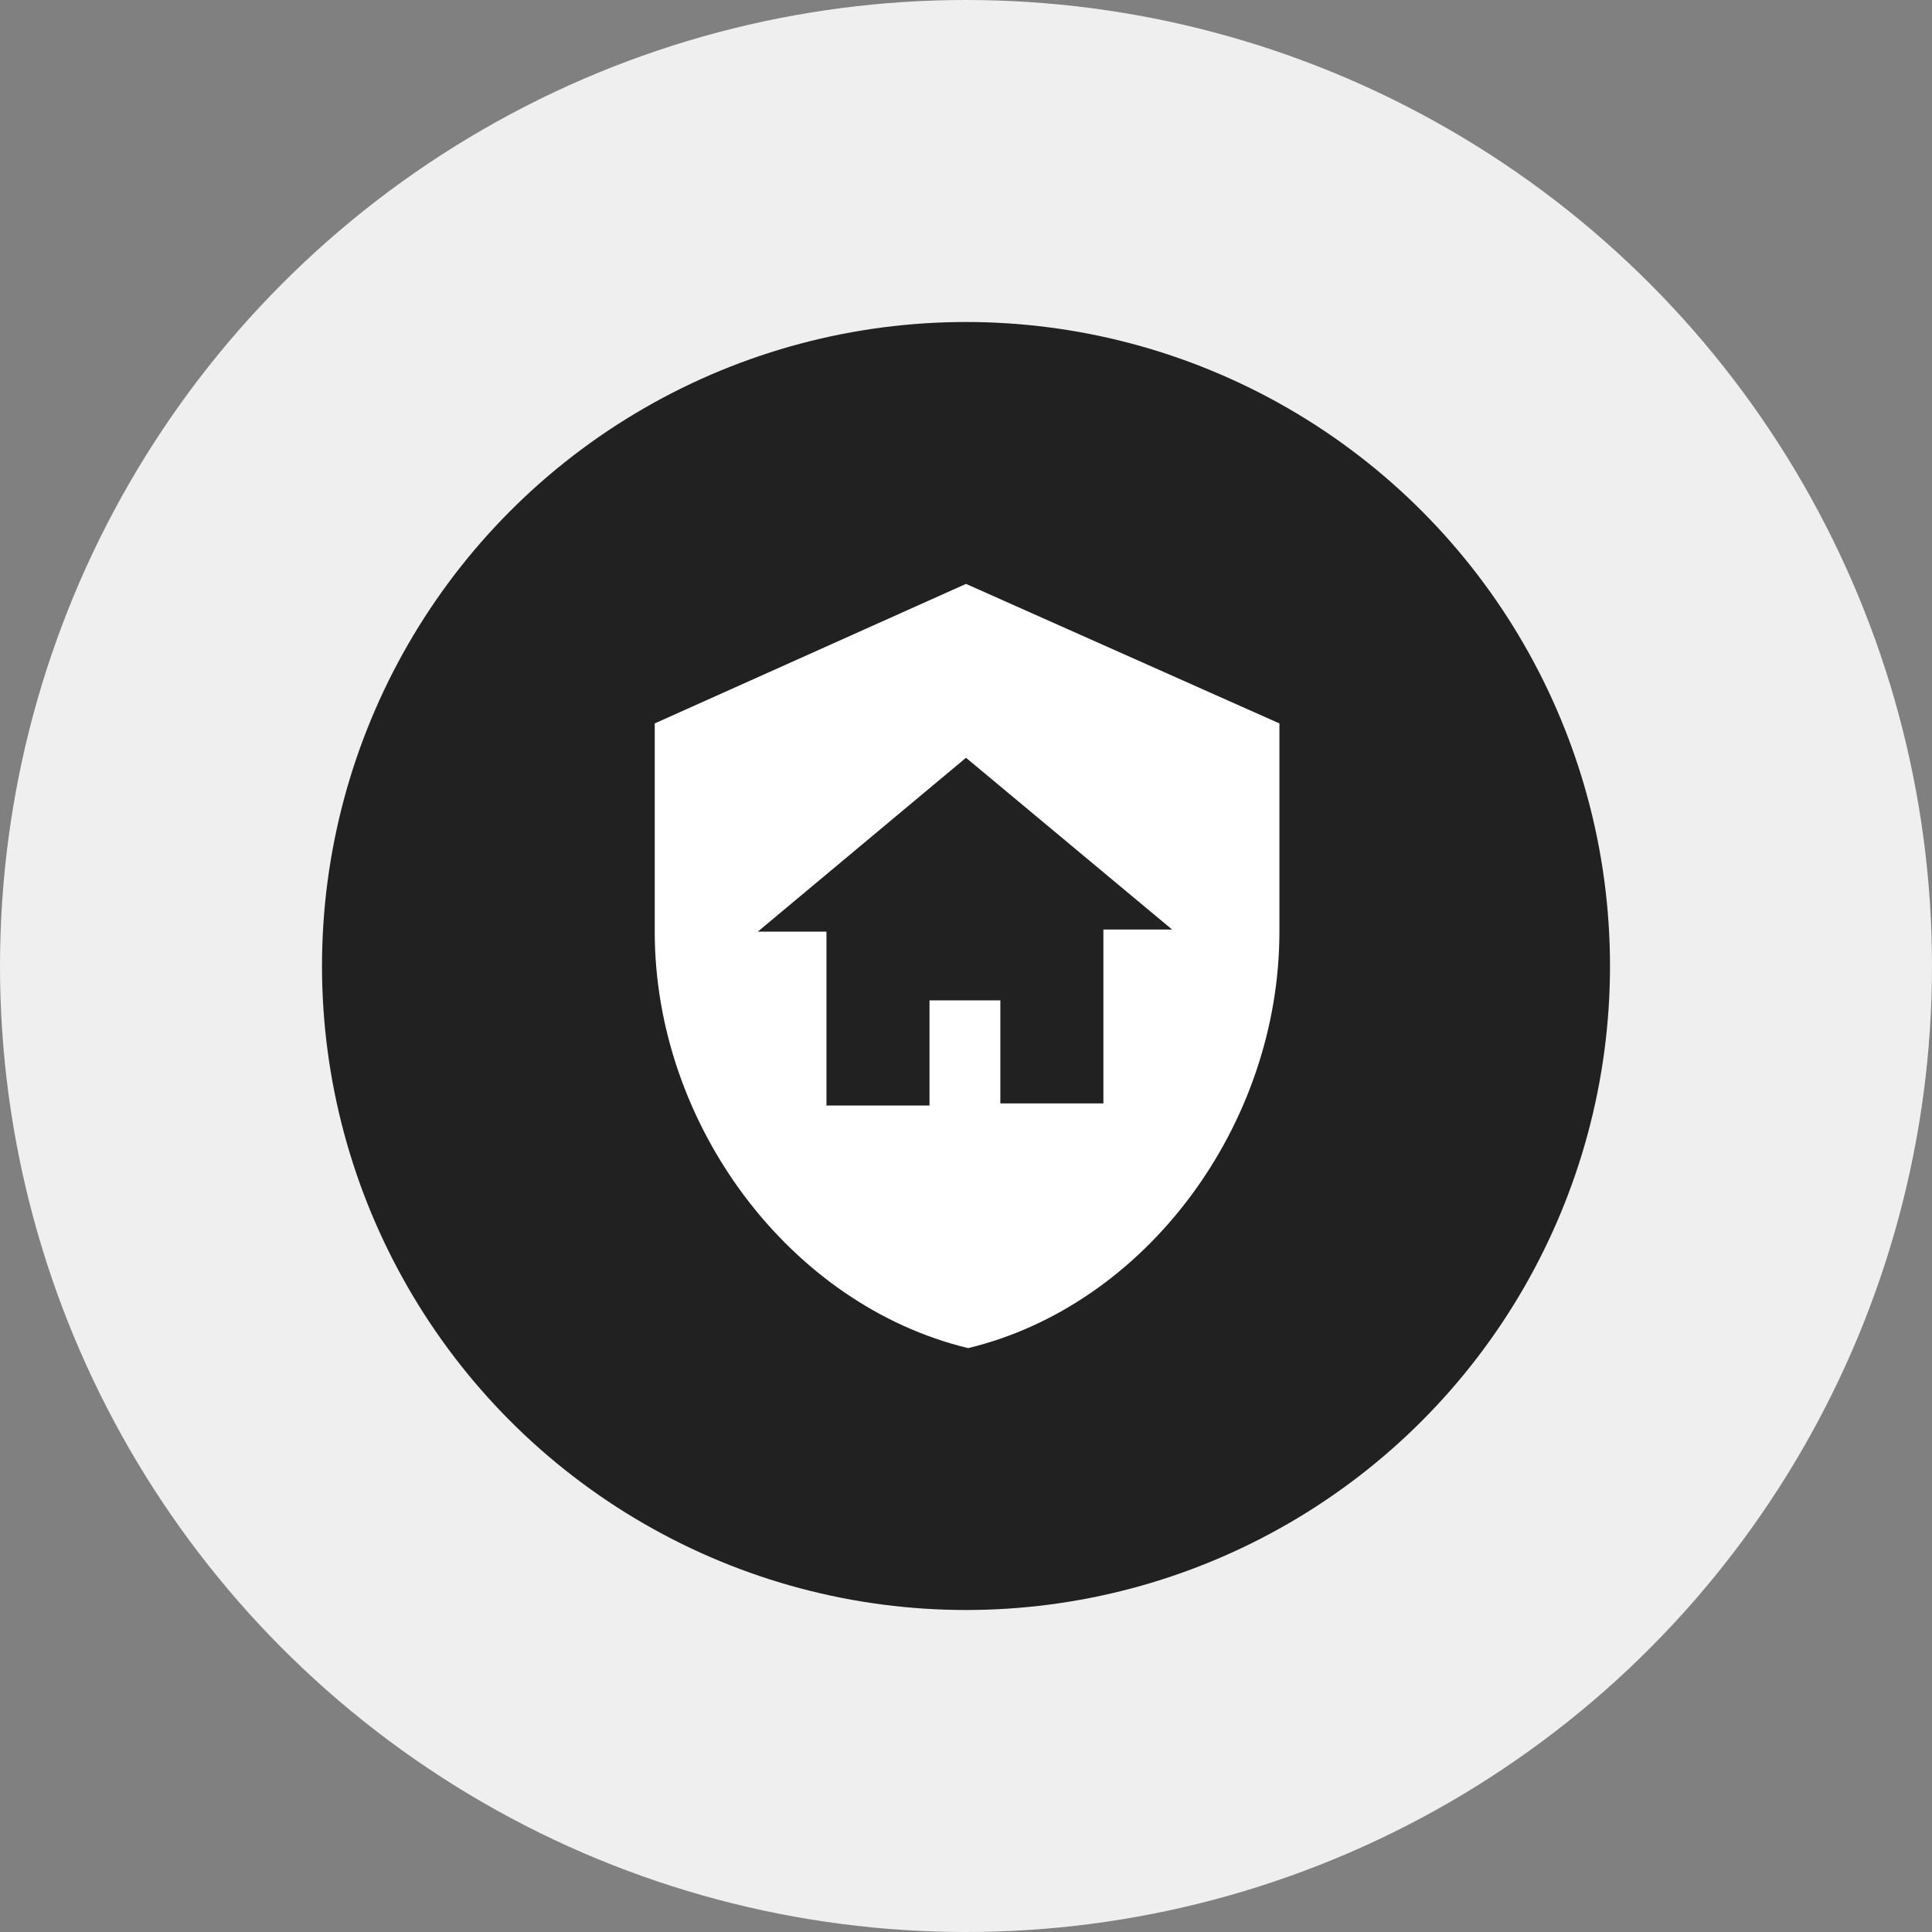
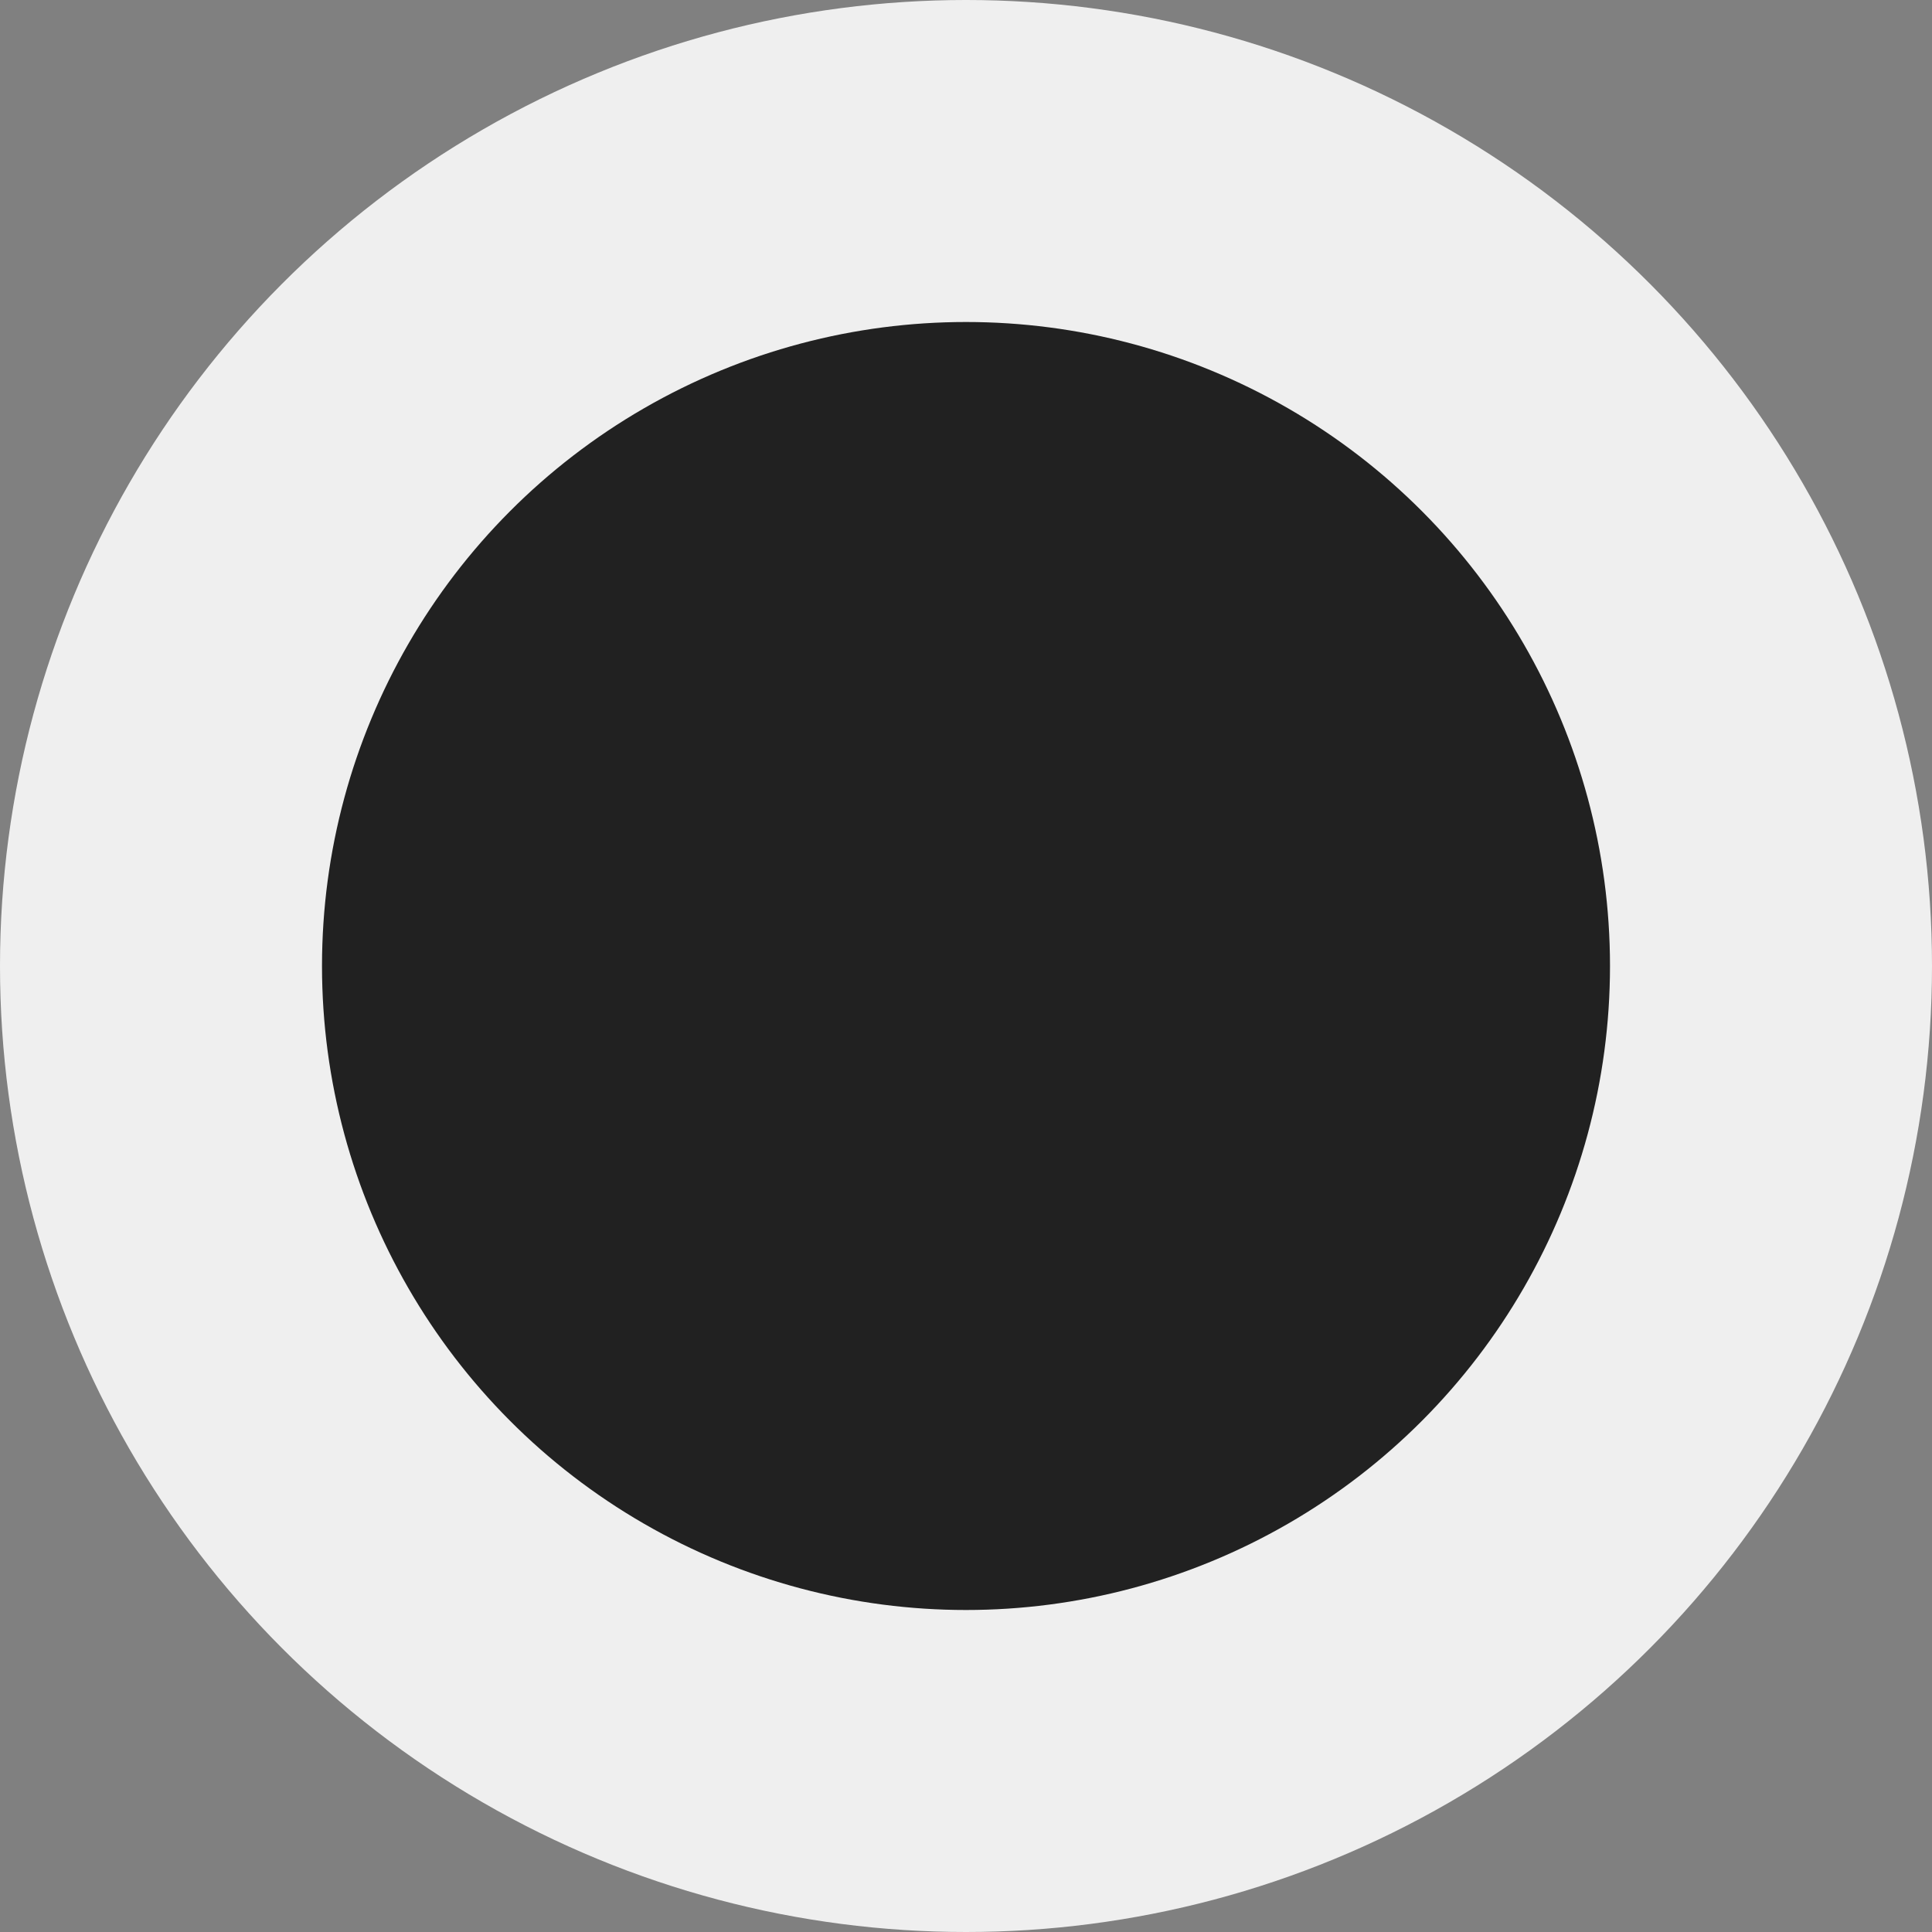
<svg xmlns="http://www.w3.org/2000/svg" id="Layer_1" data-name="Layer 1" version="1.1" viewBox="0 0 90 90">
  <rect x="0" y="0" width="90" height="90" fill="#808080" stroke="none" />
  <defs>
    <style>
      .cls-1 {
        fill: #212121;
      }

      .cls-1, .cls-2, .cls-3 {
        stroke-width: 0px;
      }

      .cls-2 {
        fill: #efefef;
      }

      .cls-3 {
        fill: #fff;
      }
    </style>
  </defs>
  <circle id="Ellipse_32" data-name="Ellipse 32" class="cls-2" cx="45" cy="45" r="45" />
  <circle id="Ellipse_27" data-name="Ellipse 27" class="cls-1" cx="45" cy="45" r="30" />
-   <path id="shield-home" class="cls-3" d="M43.4,46.6h3.2v4.8h4.8v-8.1h3.2l-9.6-8-9.7,8.1h3.2v8.1h4.8v-4.9M45,27.2l14.6,6.5v9.7c0,9-6.2,17.4-14.5,19.4-8.3-2-14.6-10.4-14.6-19.4v-9.7l14.5-6.5Z" />
</svg>